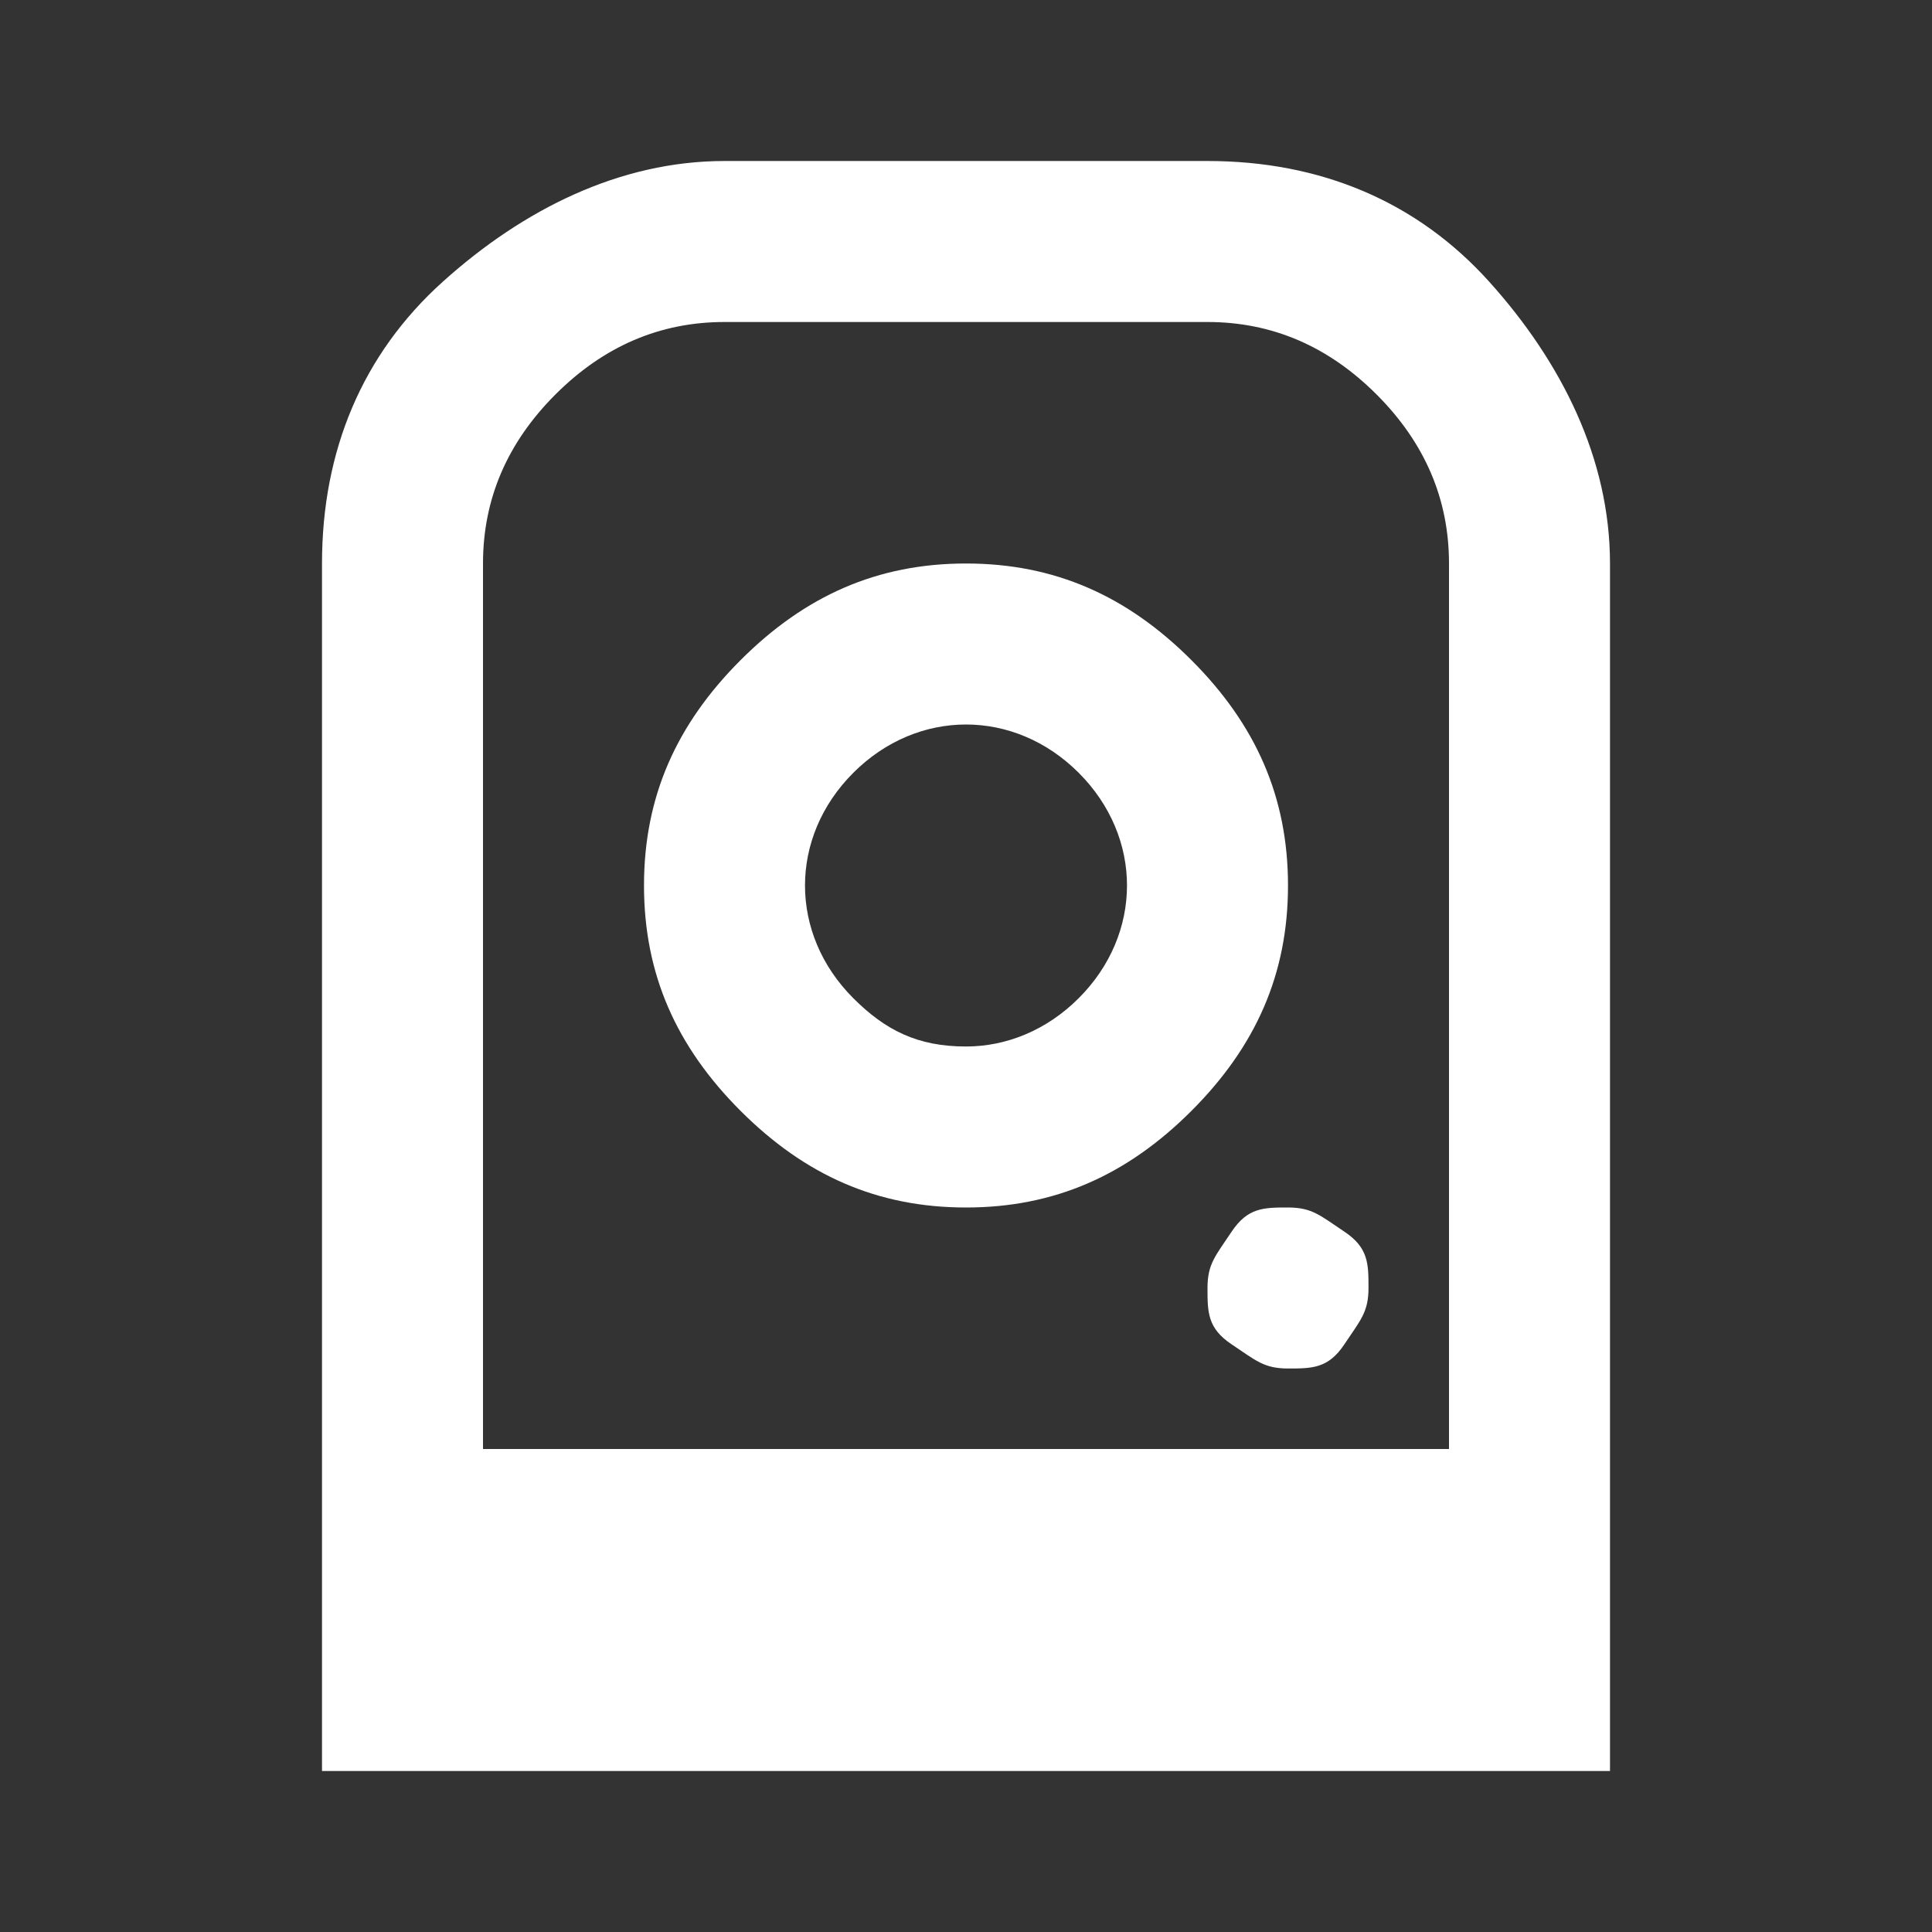
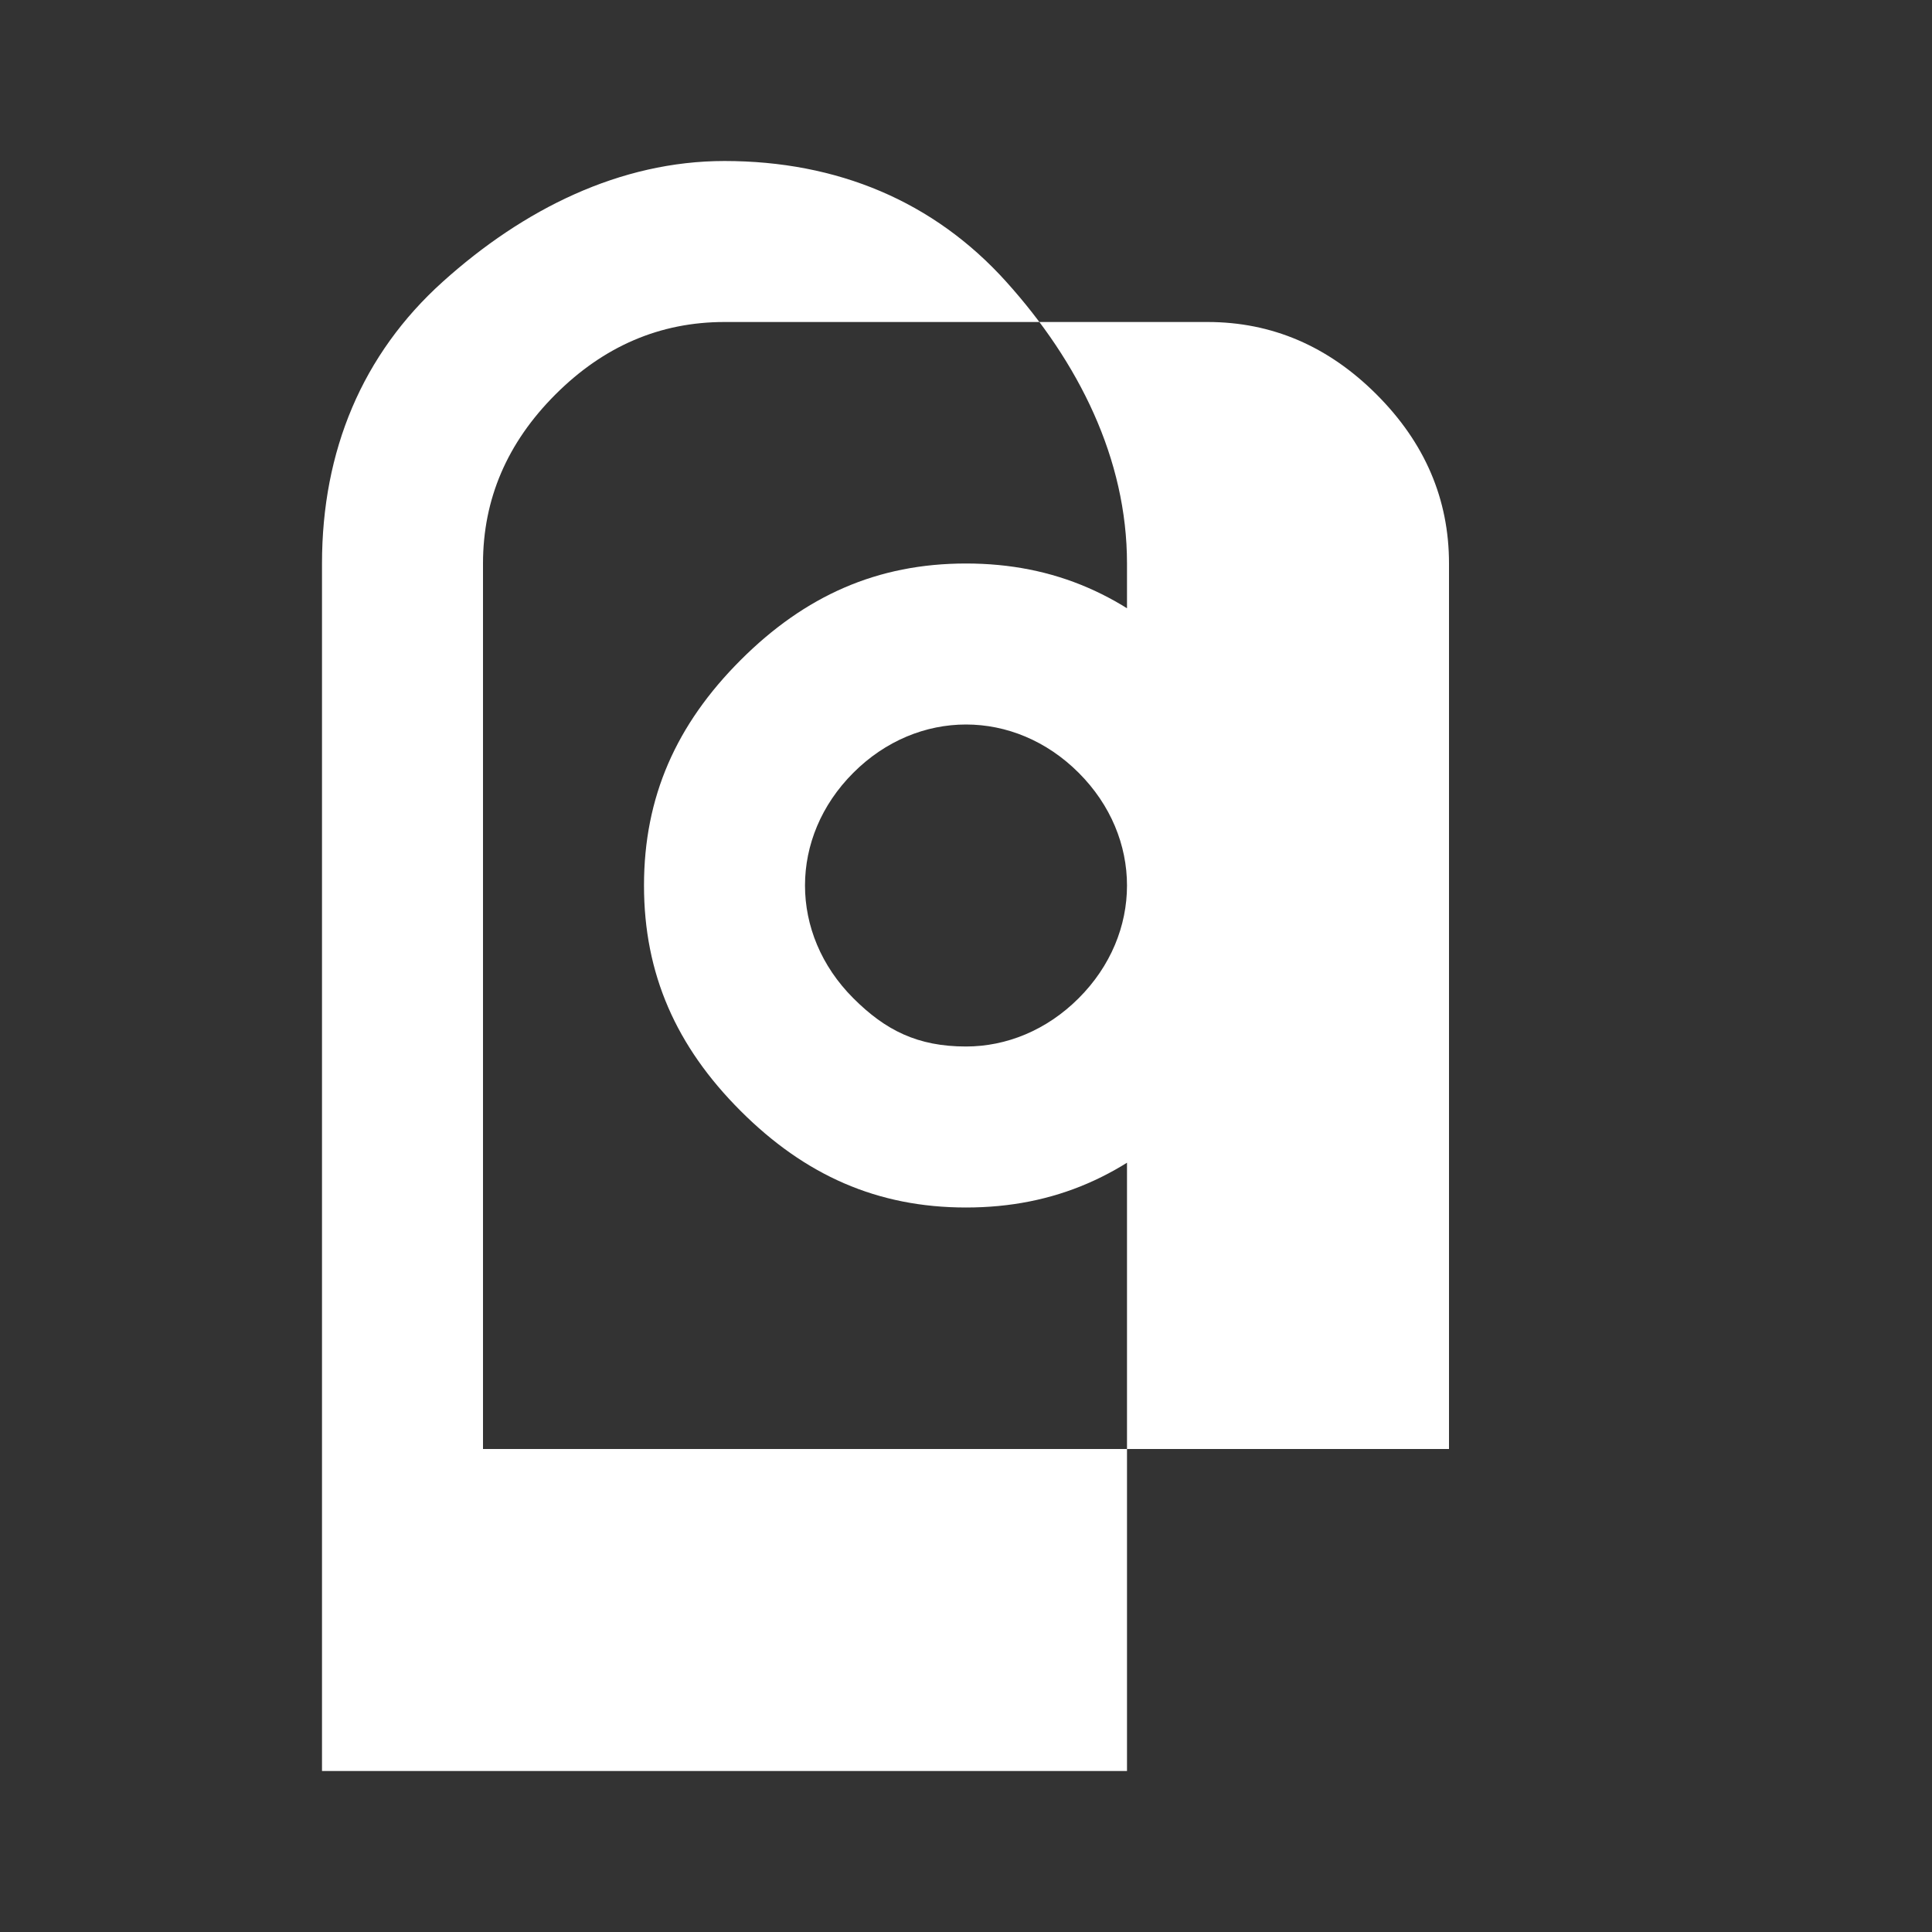
<svg xmlns="http://www.w3.org/2000/svg" version="1.1" viewBox="0 0 24 24">
  <rect x="0" y="0" width="24" height="24" fill="#333333" stroke="none" />
  <defs>
    <style>
      .cls-1 {
        fill: #fff;
      }
    </style>
  </defs>
  <g>
    <g id="Layer_1">
-       <path class="cls-1" d="M12,7c-1.1,0-2,.4-2.8,1.2s-1.2,1.7-1.2,2.8.4,2,1.2,2.8,1.7,1.2,2.8,1.2,2-.4,2.8-1.2,1.2-1.7,1.2-2.8-.4-2-1.2-2.8-1.7-1.2-2.8-1.2ZM12,13c-.6,0-1-.2-1.4-.6s-.6-.9-.6-1.4.2-1,.6-1.4.9-.6,1.4-.6,1,.2,1.4.6.6.9.6,1.4-.2,1-.6,1.4-.9.6-1.4.6ZM16,17c.3,0,.5,0,.7-.3s.3-.4.3-.7,0-.5-.3-.7-.4-.3-.7-.3-.5,0-.7.3-.3.4-.3.7,0,.5.3.7.4.3.7.3ZM4,22V7c0-1.4.5-2.6,1.5-3.5s2.2-1.5,3.5-1.5h6c1.4,0,2.6.5,3.5,1.5s1.5,2.2,1.5,3.5v15H4ZM6,18h12V7c0-.8-.3-1.5-.9-2.1s-1.3-.9-2.1-.9h-6c-.8,0-1.5.3-2.1.9-.6.6-.9,1.3-.9,2.1v11ZM6,18h12H6ZM6,18h12H6Z" />
+       <path class="cls-1" d="M12,7c-1.1,0-2,.4-2.8,1.2s-1.2,1.7-1.2,2.8.4,2,1.2,2.8,1.7,1.2,2.8,1.2,2-.4,2.8-1.2,1.2-1.7,1.2-2.8-.4-2-1.2-2.8-1.7-1.2-2.8-1.2ZM12,13c-.6,0-1-.2-1.4-.6s-.6-.9-.6-1.4.2-1,.6-1.4.9-.6,1.4-.6,1,.2,1.4.6.6.9.6,1.4-.2,1-.6,1.4-.9.6-1.4.6ZM16,17c.3,0,.5,0,.7-.3s.3-.4.3-.7,0-.5-.3-.7-.4-.3-.7-.3-.5,0-.7.3-.3.4-.3.7,0,.5.3.7.4.3.7.3ZM4,22V7c0-1.4.5-2.6,1.5-3.5s2.2-1.5,3.5-1.5c1.4,0,2.6.5,3.5,1.5s1.5,2.2,1.5,3.5v15H4ZM6,18h12V7c0-.8-.3-1.5-.9-2.1s-1.3-.9-2.1-.9h-6c-.8,0-1.5.3-2.1.9-.6.6-.9,1.3-.9,2.1v11ZM6,18h12H6ZM6,18h12H6Z" />
    </g>
  </g>
</svg>